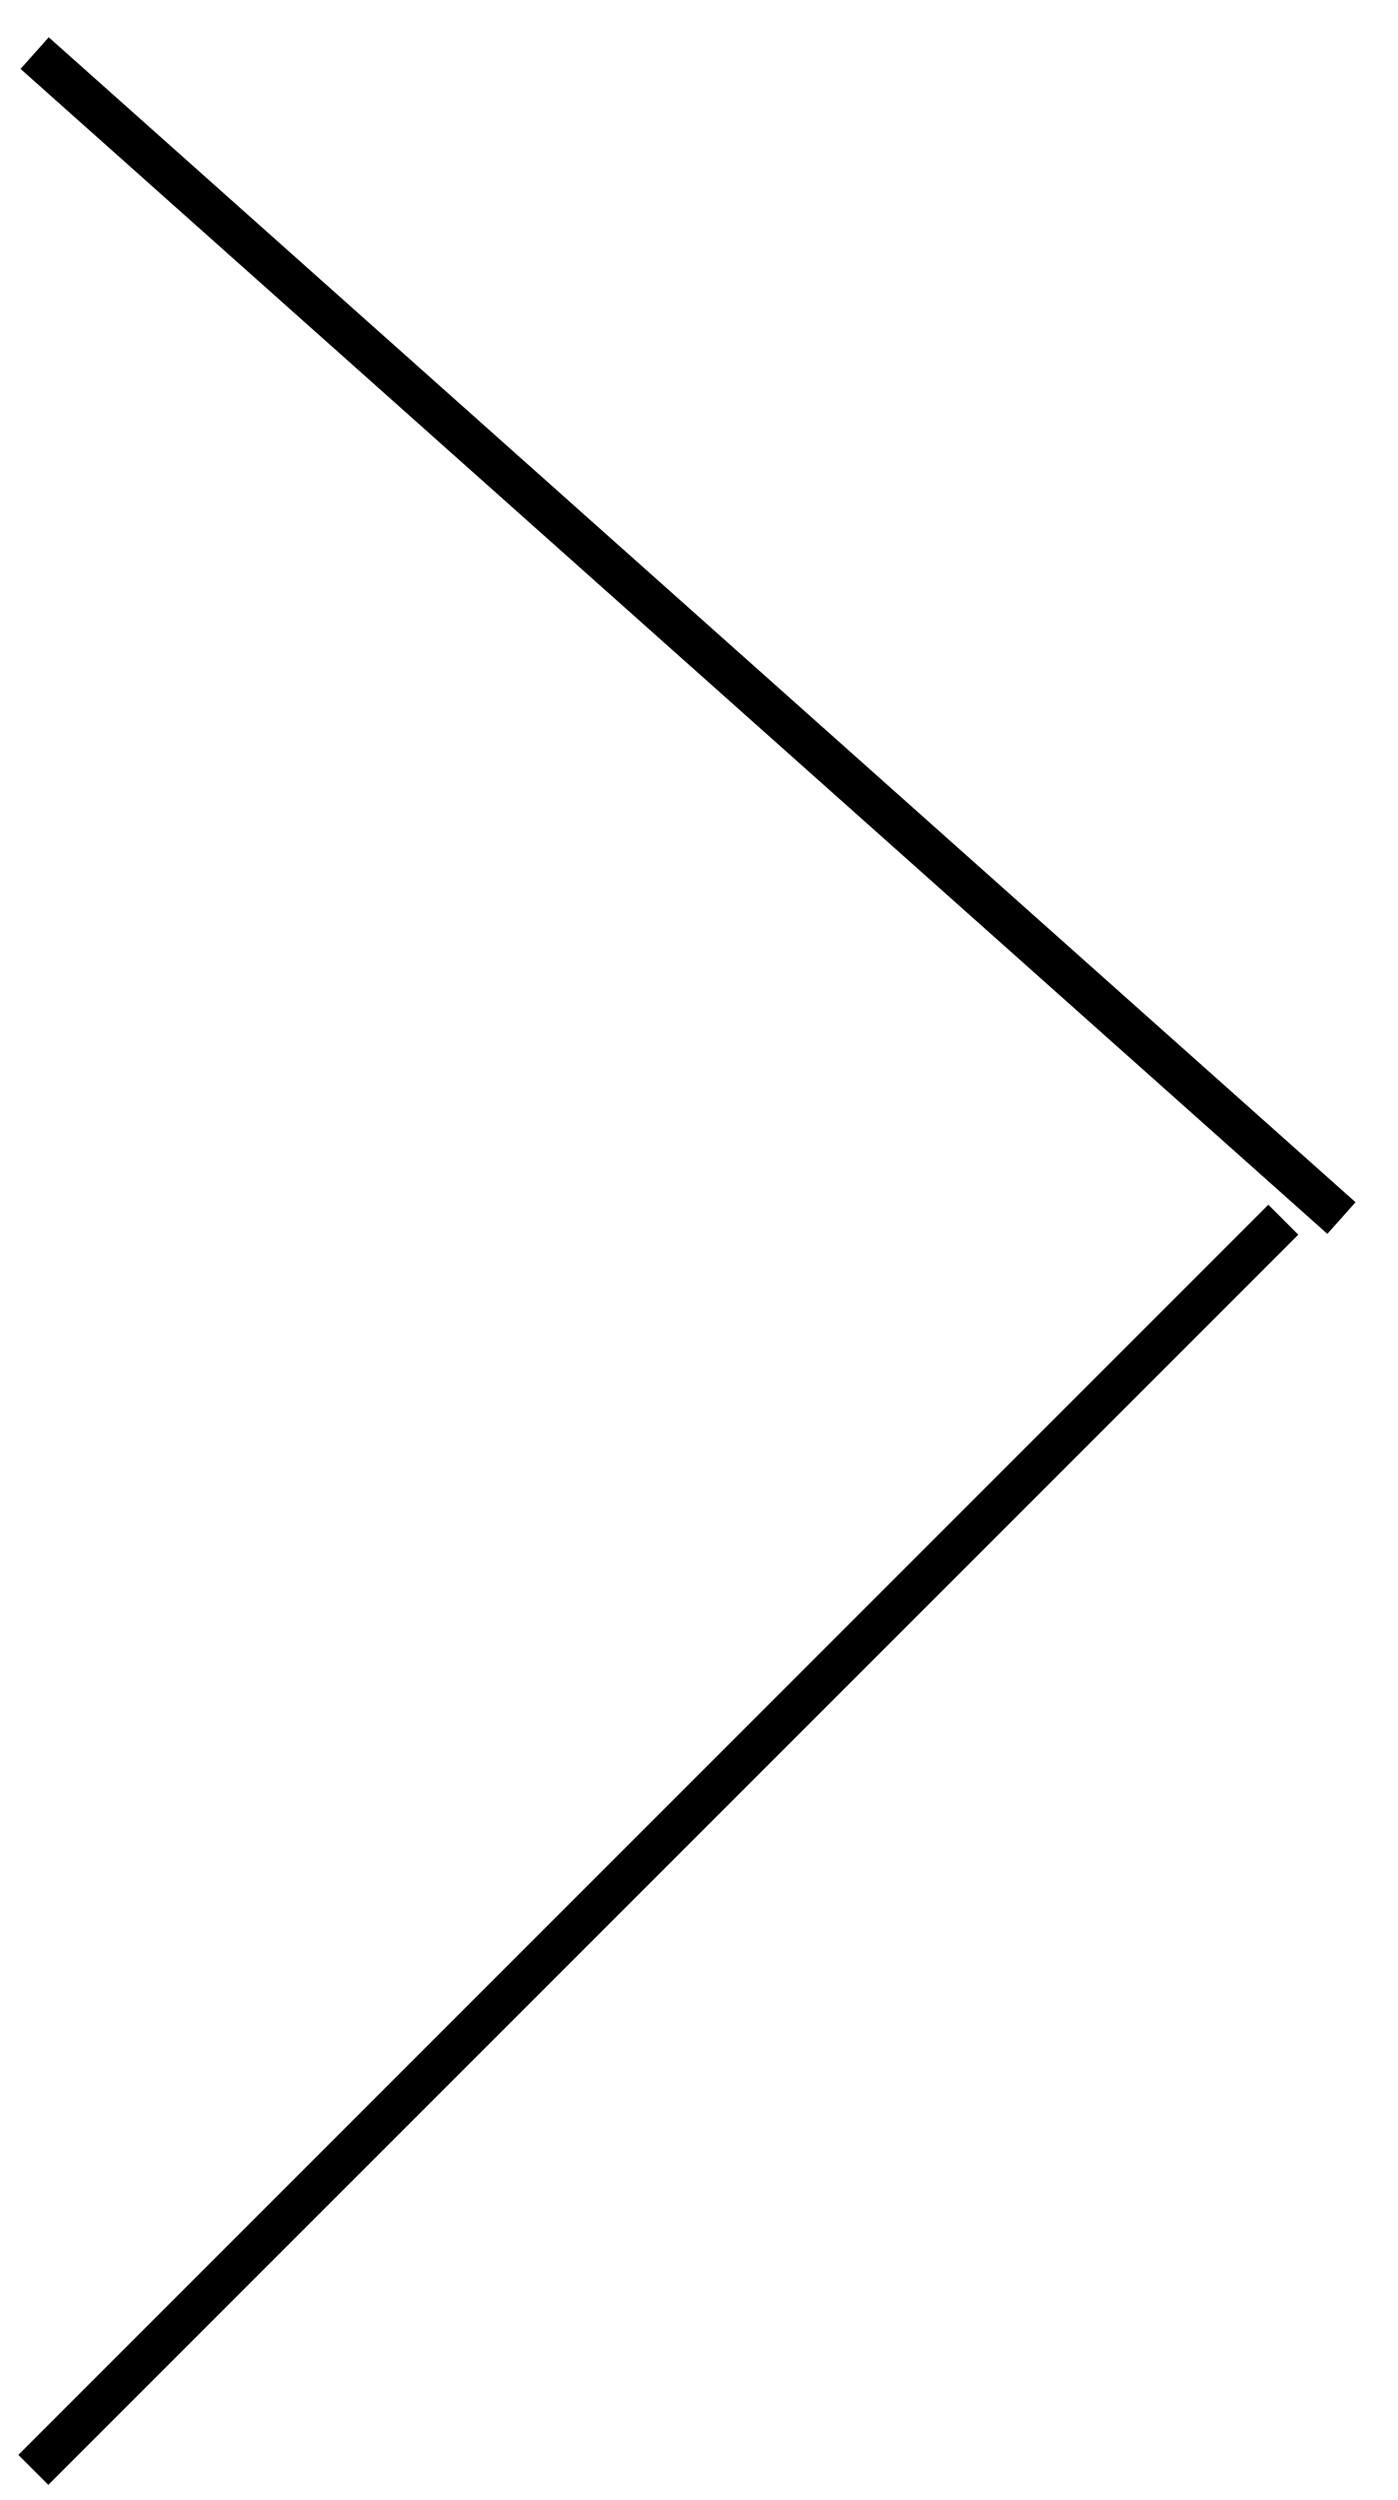
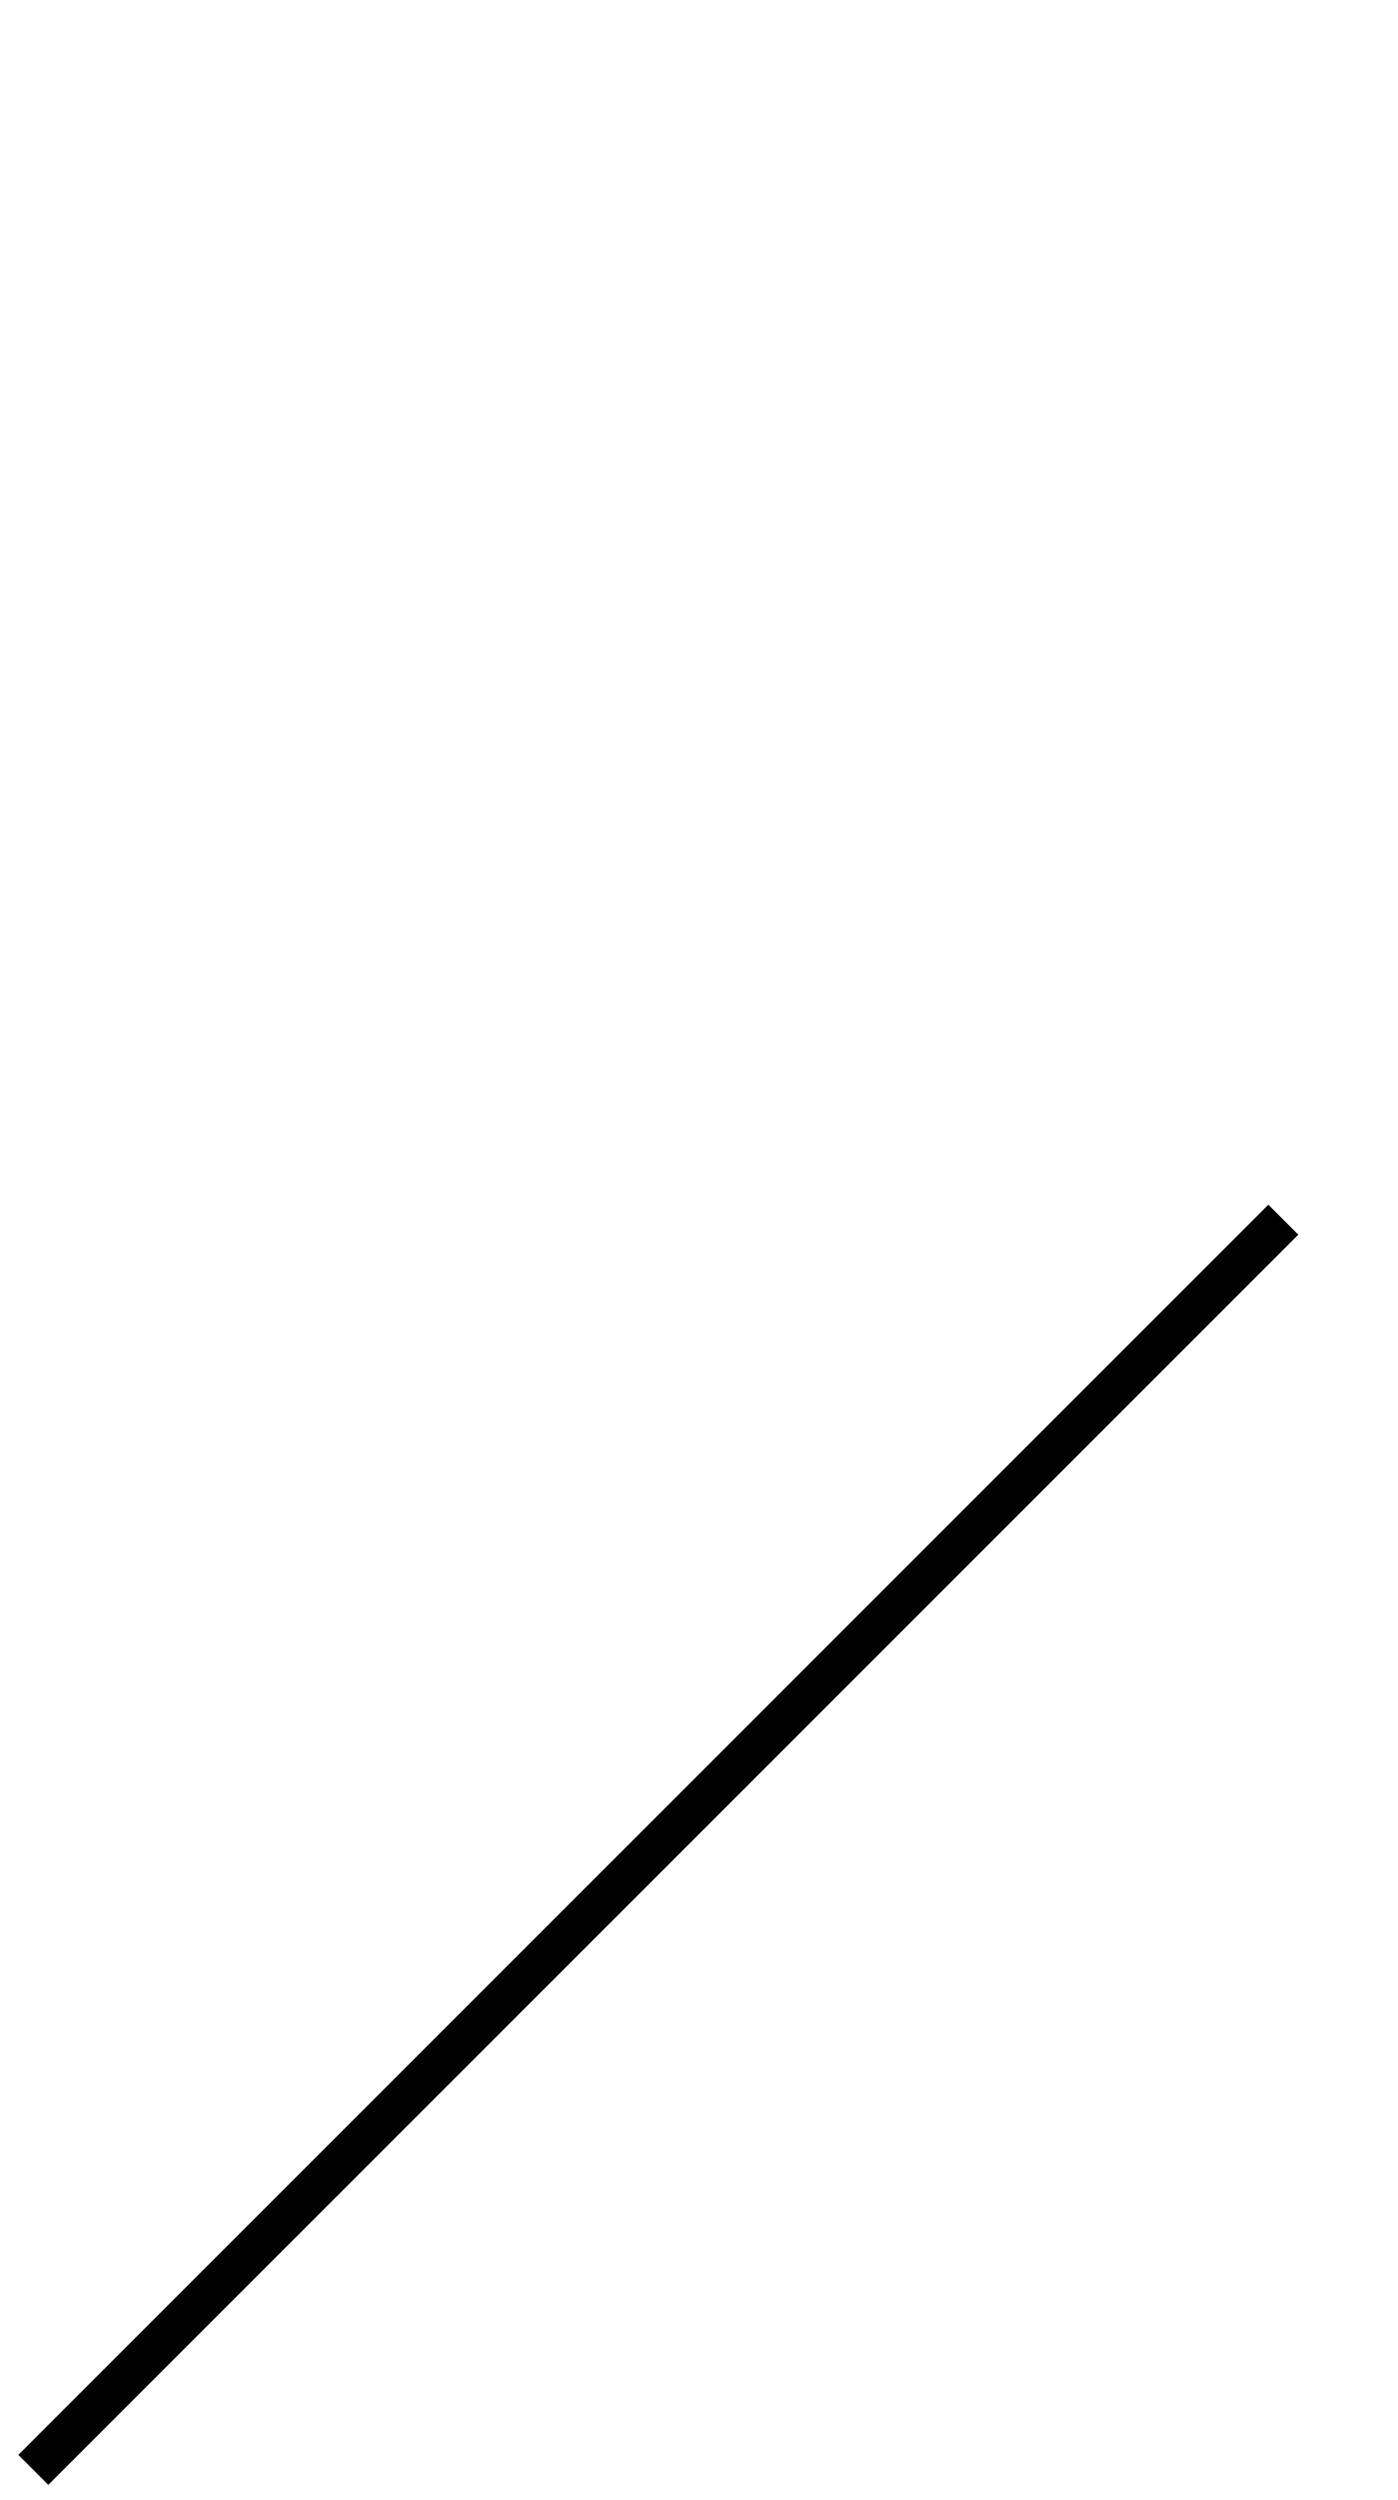
<svg xmlns="http://www.w3.org/2000/svg" width="33" height="59" viewBox="0 0 33 59" fill="none">
-   <line x1="0.818" y1="1.253" x2="31.665" y2="28.748" stroke="black" strokeWidth="2" />
  <line x1="0.787" y1="58.293" x2="30.293" y2="28.787" stroke="black" strokeWidth="2" />
</svg>